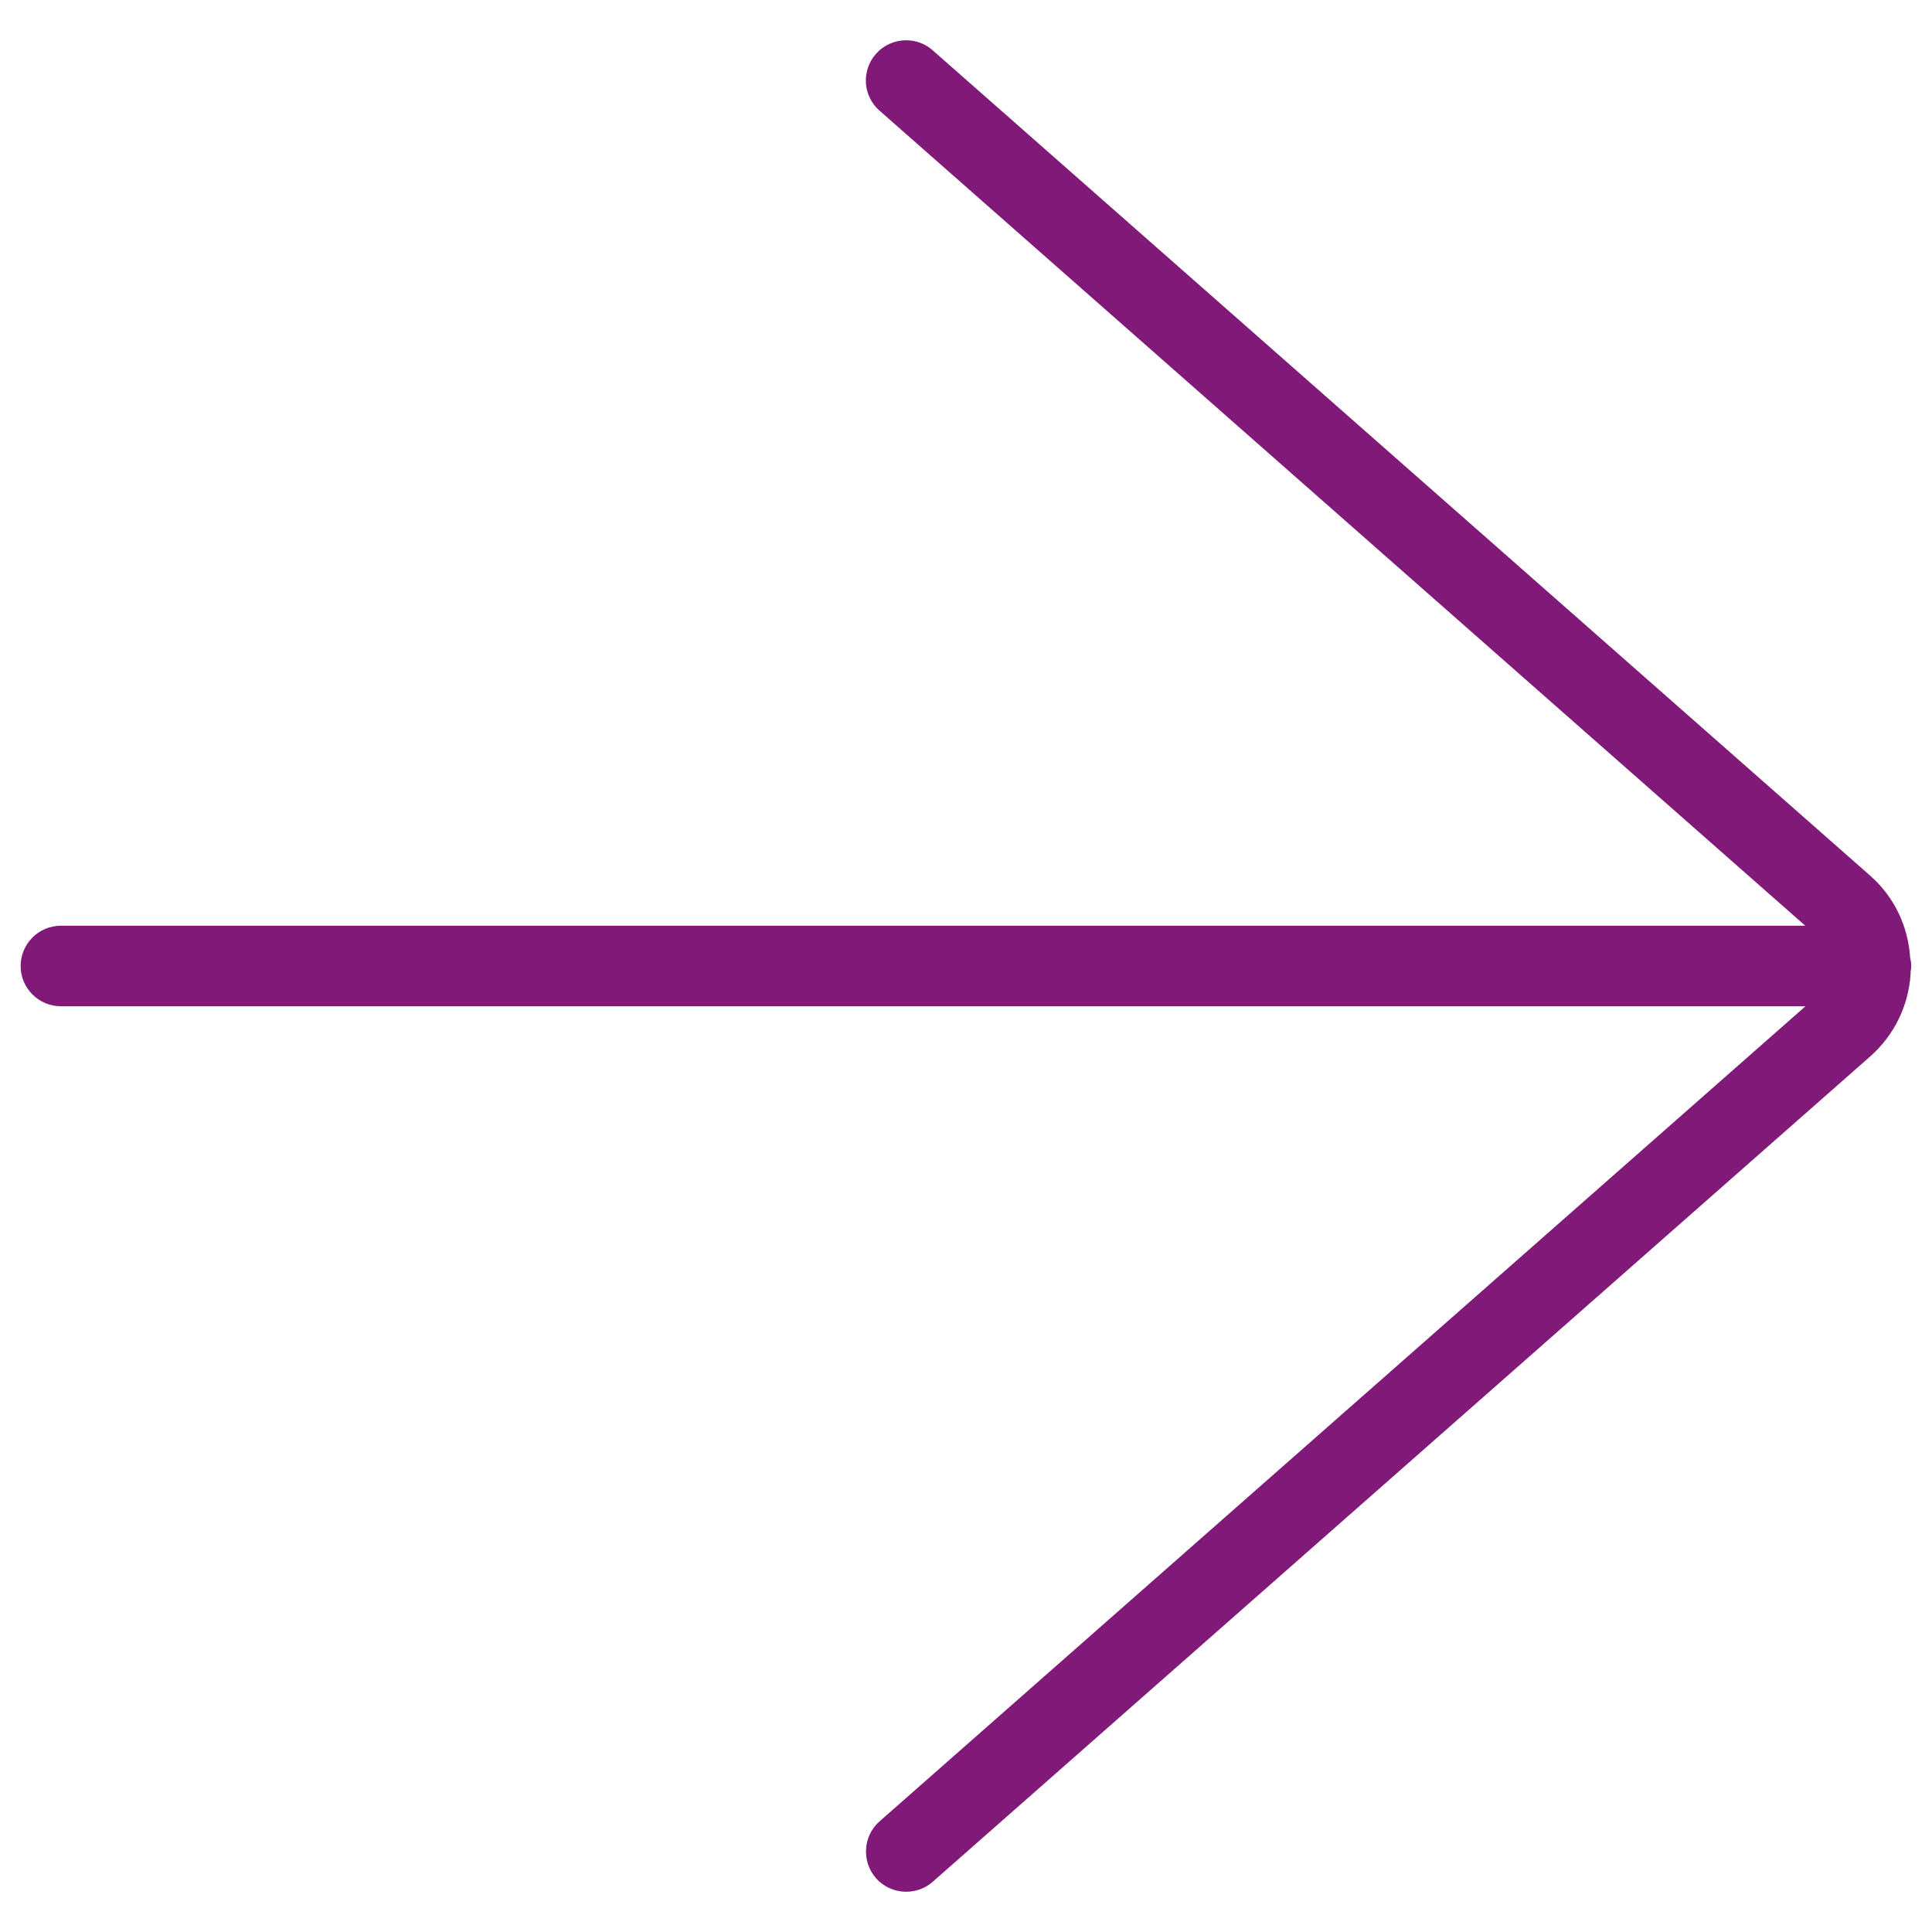
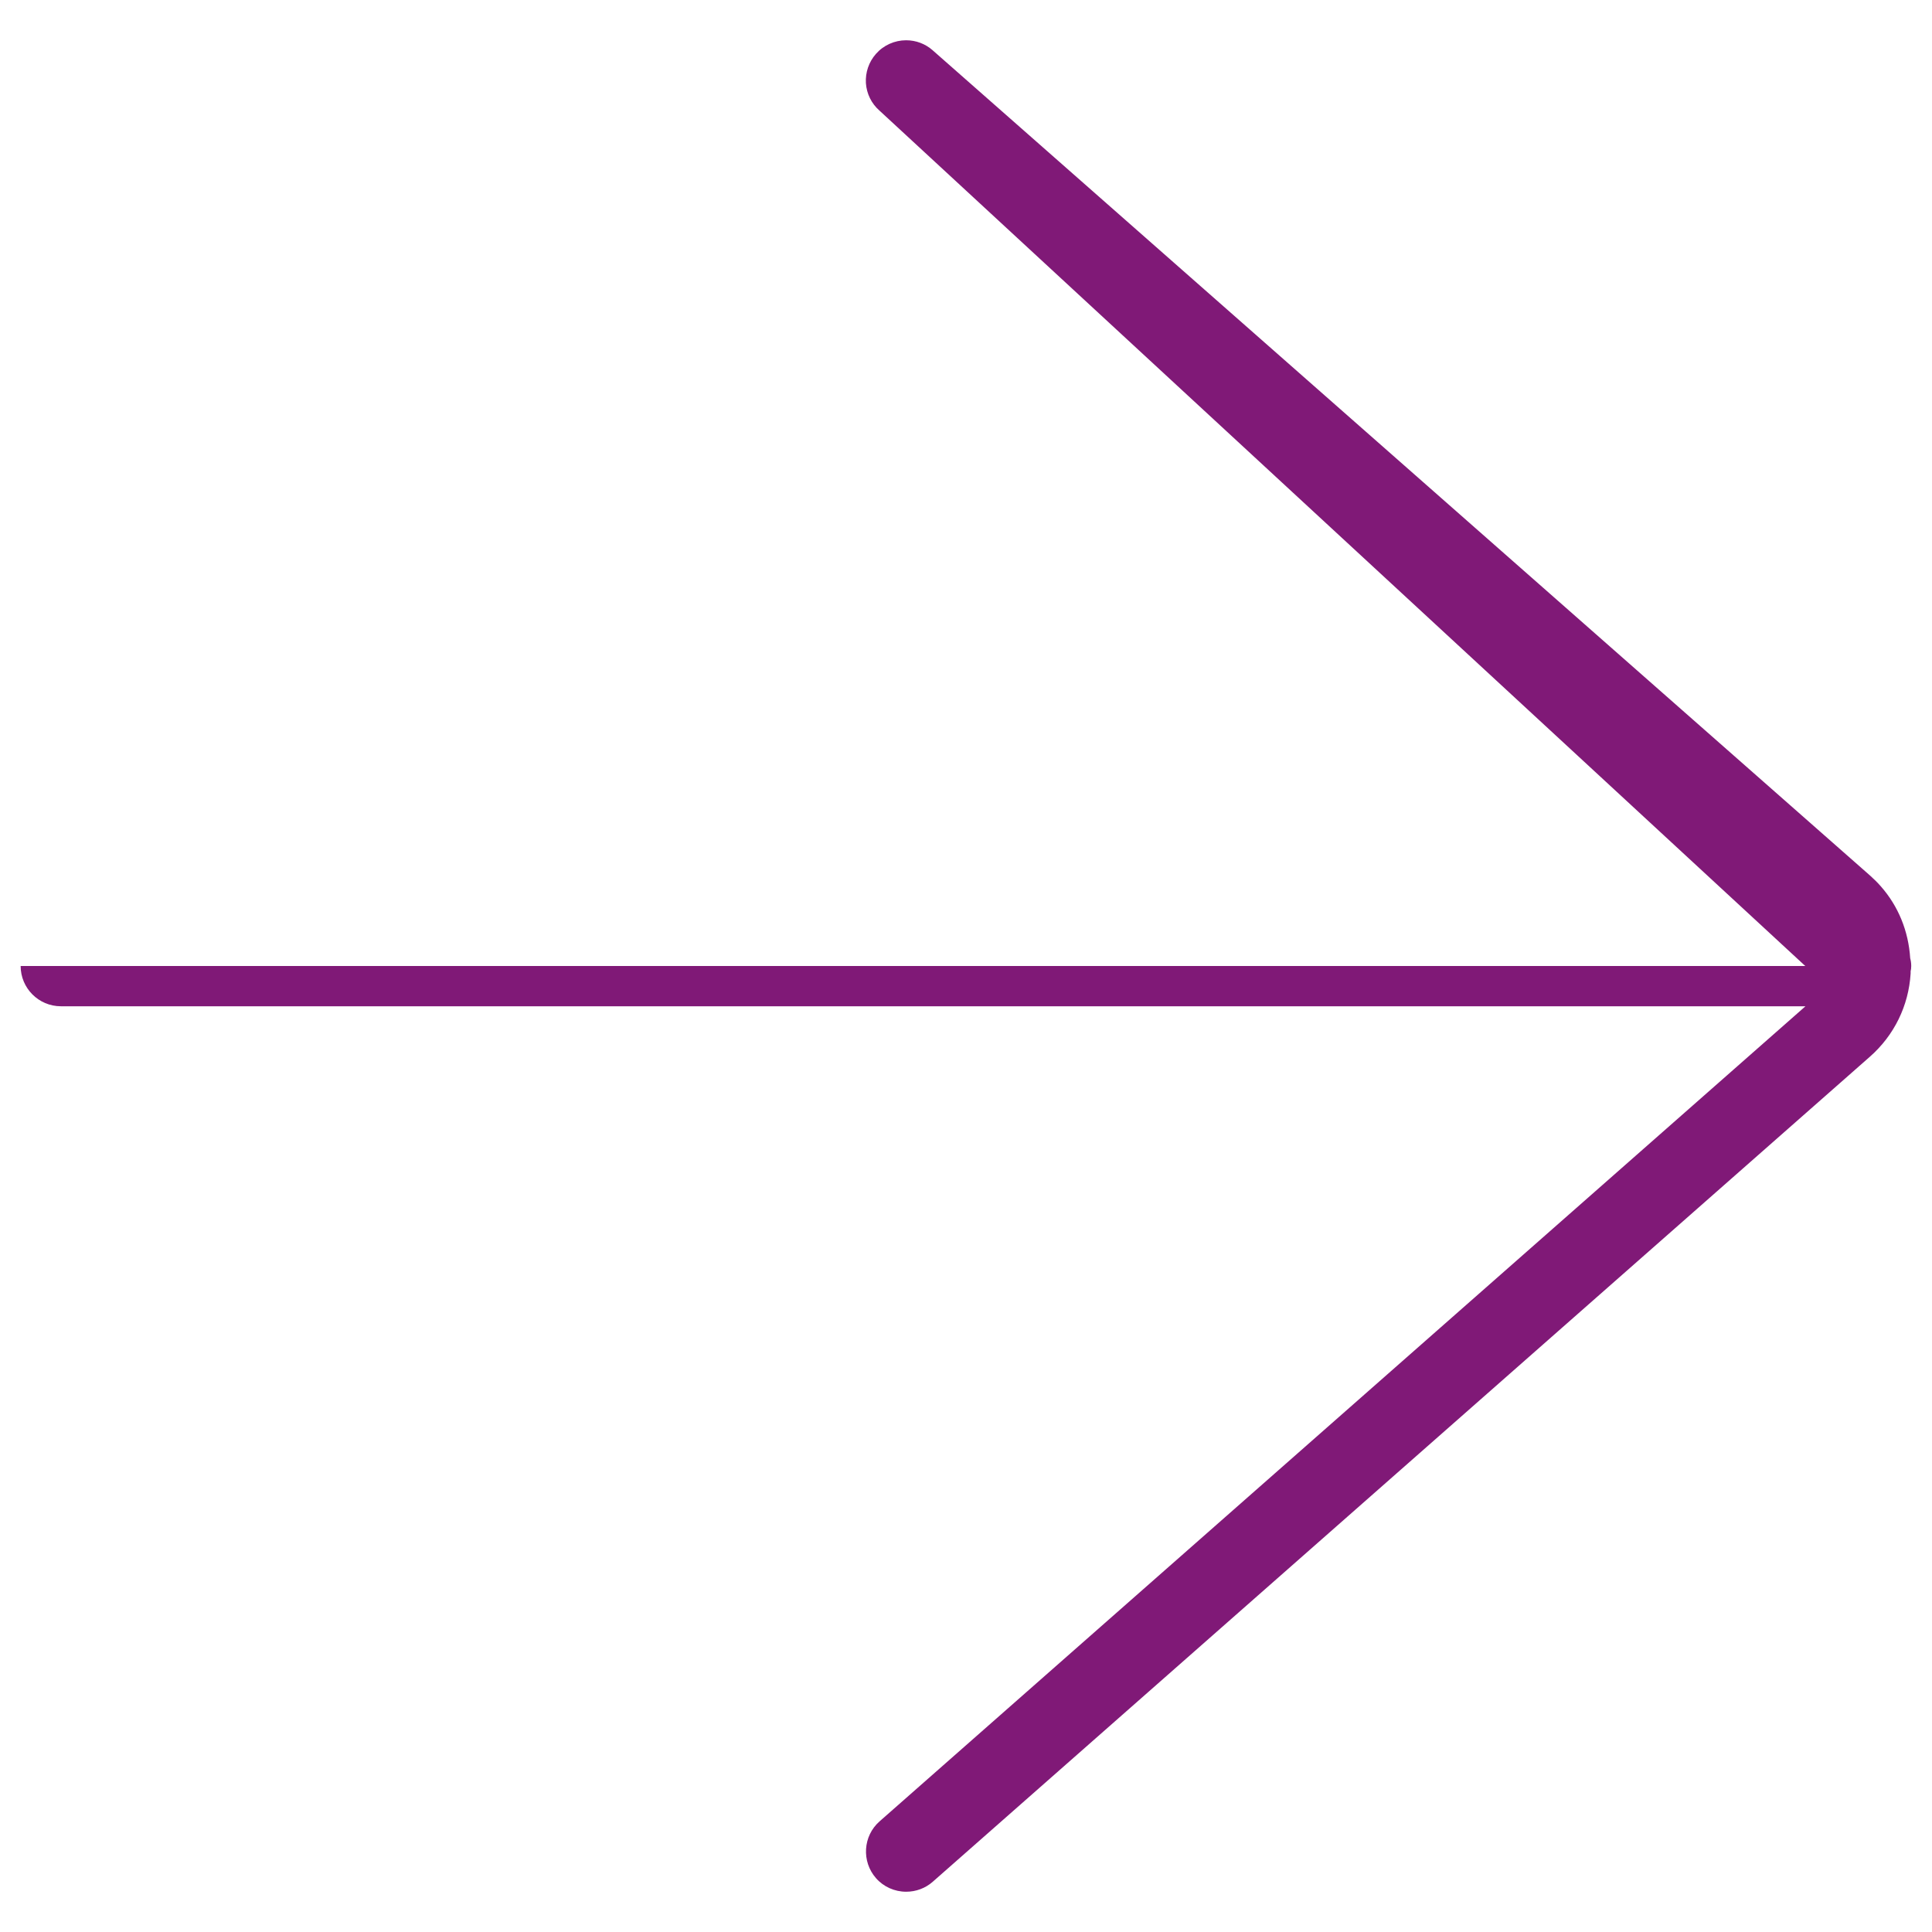
<svg xmlns="http://www.w3.org/2000/svg" width="32" height="32" viewBox="0 0 32 32" fill="none">
-   <path d="M15.009 31.333C14.817 31.333 14.634 31.251 14.509 31.108C14.267 30.832 14.293 30.409 14.569 30.167L29.904 16.667H1.009C0.641 16.667 0.342 16.368 0.342 16C0.342 15.632 0.641 15.333 1.009 15.333H29.901L14.568 1.833C14.434 1.716 14.354 1.553 14.342 1.376C14.332 1.199 14.39 1.027 14.508 0.893C14.634 0.749 14.817 0.667 15.008 0.667C15.171 0.667 15.326 0.725 15.448 0.833L30.973 14.501C31.036 14.557 31.096 14.616 31.152 14.68C31.442 15.009 31.61 15.42 31.639 15.871C31.648 15.905 31.656 15.948 31.656 16C31.656 16.035 31.652 16.064 31.646 16.087C31.646 16.099 31.646 16.111 31.646 16.124C31.613 16.66 31.373 17.148 30.973 17.501L15.449 31.168C15.328 31.275 15.171 31.333 15.009 31.333Z" fill="#801977" />
+   <path d="M15.009 31.333C14.817 31.333 14.634 31.251 14.509 31.108C14.267 30.832 14.293 30.409 14.569 30.167L29.904 16.667H1.009C0.641 16.667 0.342 16.368 0.342 16H29.901L14.568 1.833C14.434 1.716 14.354 1.553 14.342 1.376C14.332 1.199 14.39 1.027 14.508 0.893C14.634 0.749 14.817 0.667 15.008 0.667C15.171 0.667 15.326 0.725 15.448 0.833L30.973 14.501C31.036 14.557 31.096 14.616 31.152 14.68C31.442 15.009 31.61 15.42 31.639 15.871C31.648 15.905 31.656 15.948 31.656 16C31.656 16.035 31.652 16.064 31.646 16.087C31.646 16.099 31.646 16.111 31.646 16.124C31.613 16.66 31.373 17.148 30.973 17.501L15.449 31.168C15.328 31.275 15.171 31.333 15.009 31.333Z" fill="#801977" />
</svg>